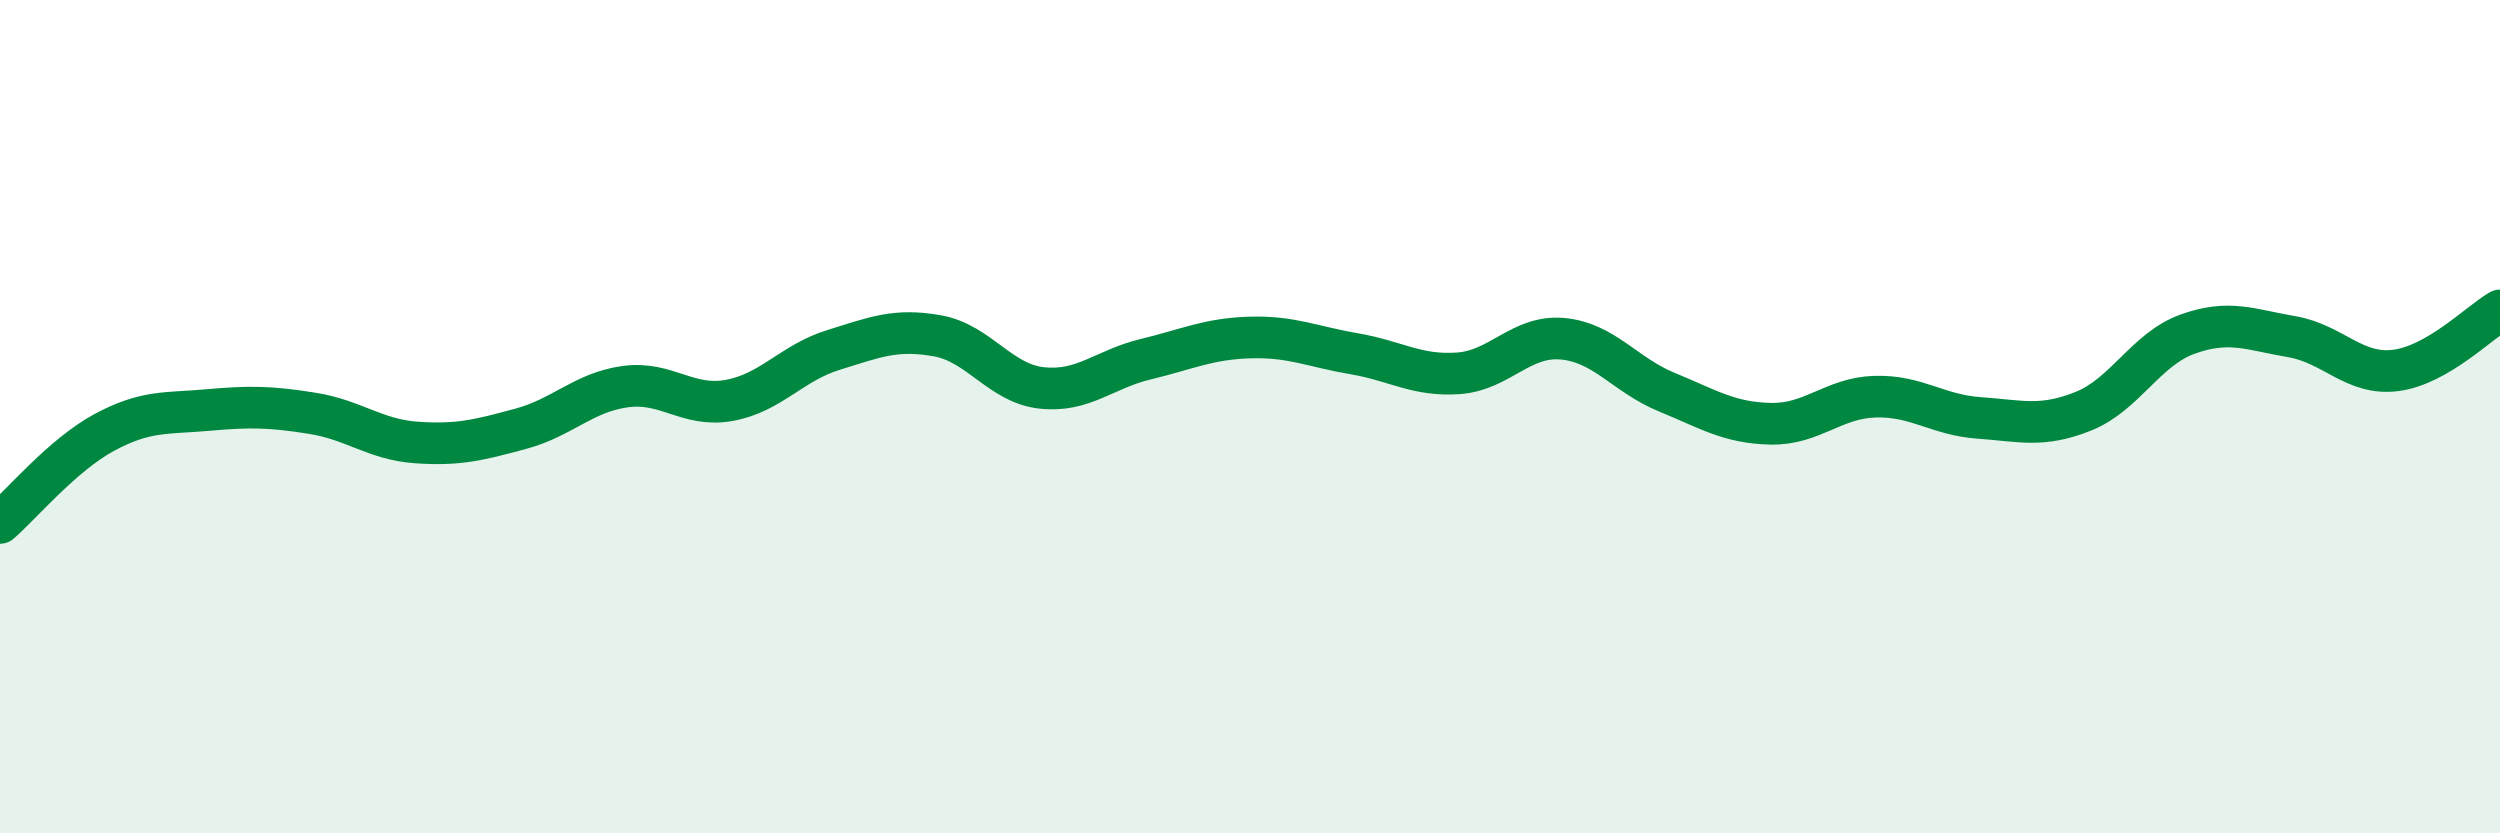
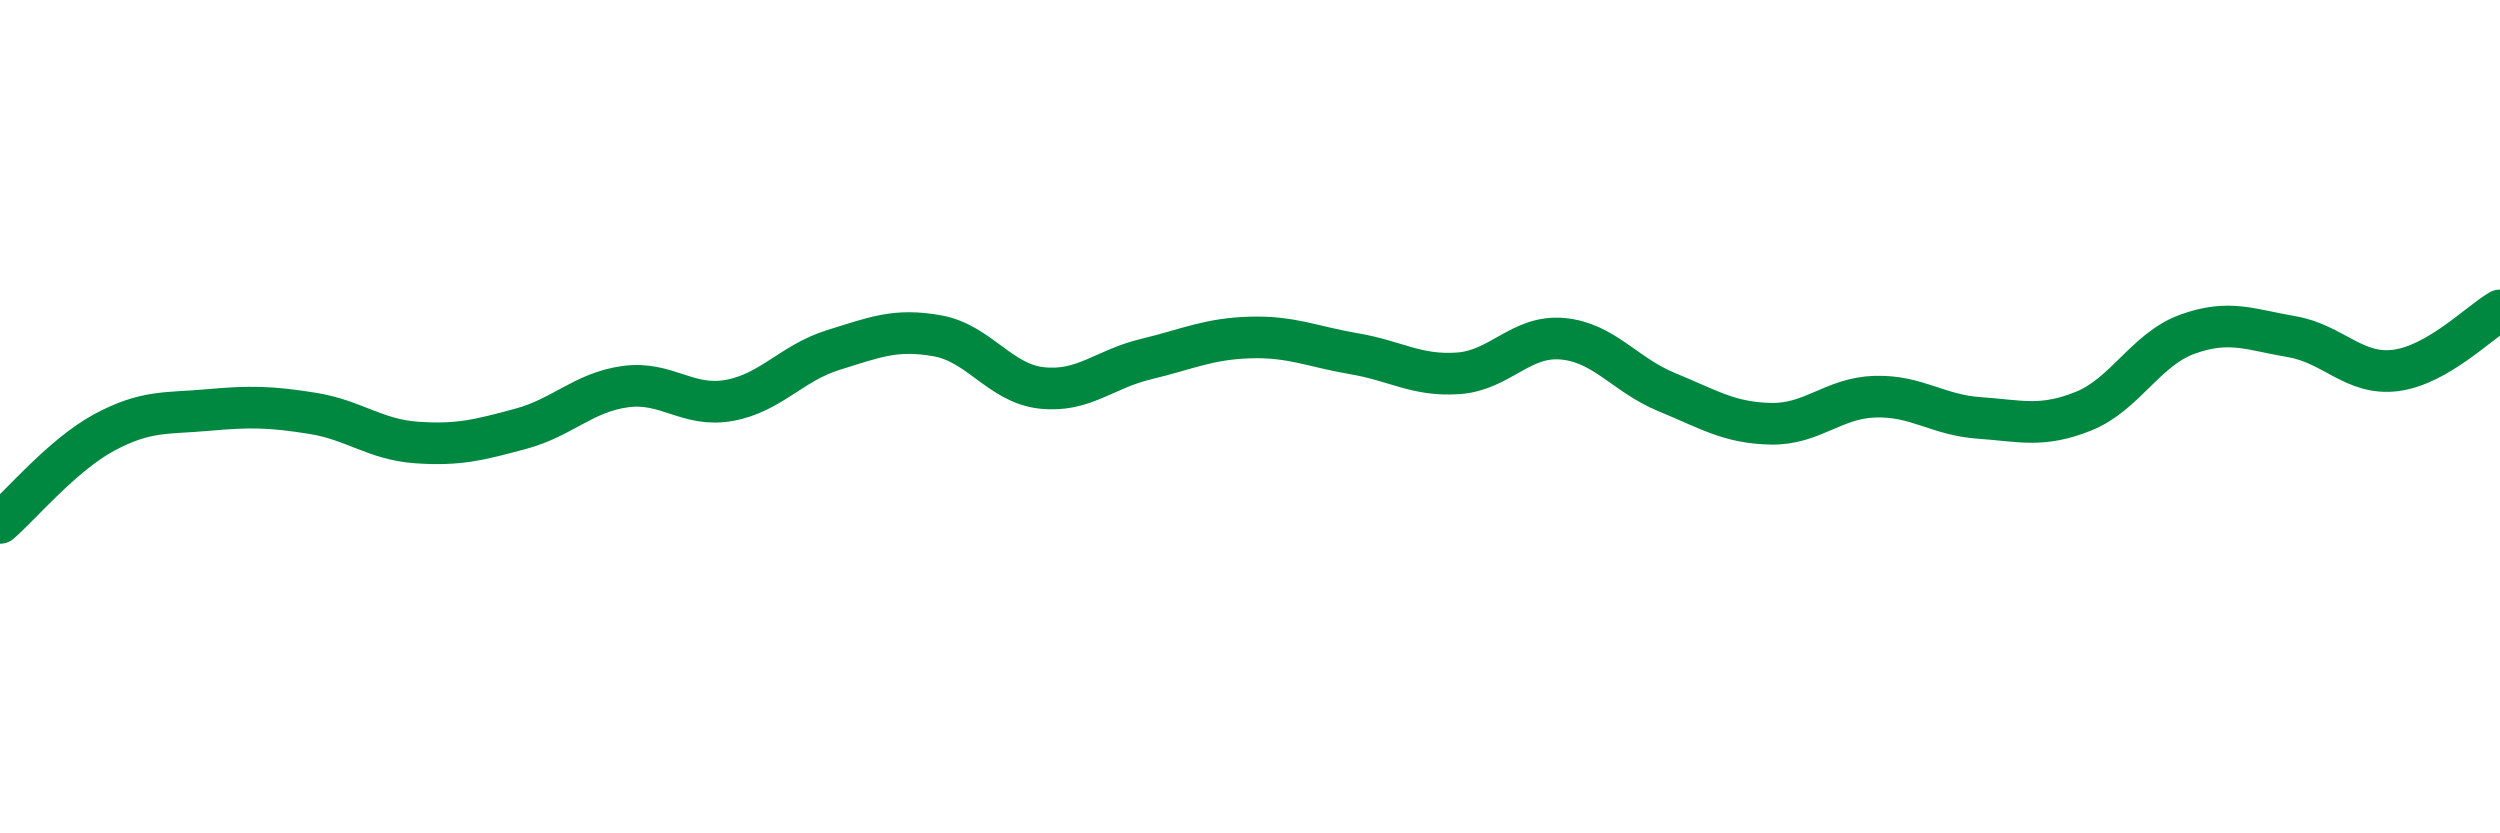
<svg xmlns="http://www.w3.org/2000/svg" width="60" height="20" viewBox="0 0 60 20">
-   <path d="M 0,12.55 C 0.5,12.12 1.5,10.92 2.5,10.38 C 3.5,9.84 4,9.93 5,9.84 C 6,9.75 6.5,9.76 7.5,9.92 C 8.5,10.08 9,10.55 10,10.62 C 11,10.69 11.5,10.56 12.5,10.29 C 13.5,10.02 14,9.42 15,9.28 C 16,9.14 16.5,9.79 17.5,9.61 C 18.5,9.43 19,8.71 20,8.4 C 21,8.09 21.5,7.88 22.5,8.06 C 23.5,8.24 24,9.2 25,9.31 C 26,9.42 26.5,8.86 27.5,8.62 C 28.5,8.38 29,8.13 30,8.1 C 31,8.07 31.5,8.32 32.5,8.49 C 33.5,8.66 34,9.03 35,8.96 C 36,8.89 36.5,8.04 37.5,8.13 C 38.5,8.22 39,9 40,9.41 C 41,9.82 41.5,10.15 42.5,10.17 C 43.5,10.19 44,9.55 45,9.52 C 46,9.49 46.5,9.96 47.5,10.03 C 48.5,10.1 49,10.27 50,9.87 C 51,9.47 51.5,8.38 52.5,8.02 C 53.5,7.66 54,7.91 55,8.08 C 56,8.25 56.5,9.02 57.5,8.89 C 58.5,8.76 59.5,7.74 60,7.45L60 20L0 20Z" fill="#008740" opacity="0.1" stroke-linecap="round" stroke-linejoin="round" />
  <path d="M 0,12.55 C 0.5,12.12 1.5,10.92 2.5,10.38 C 3.5,9.84 4,9.93 5,9.84 C 6,9.75 6.5,9.76 7.5,9.92 C 8.5,10.08 9,10.55 10,10.62 C 11,10.69 11.5,10.56 12.5,10.29 C 13.5,10.02 14,9.42 15,9.28 C 16,9.14 16.5,9.79 17.5,9.61 C 18.5,9.43 19,8.71 20,8.4 C 21,8.09 21.5,7.88 22.5,8.06 C 23.5,8.24 24,9.2 25,9.31 C 26,9.42 26.5,8.86 27.5,8.62 C 28.5,8.38 29,8.13 30,8.1 C 31,8.07 31.5,8.32 32.5,8.49 C 33.5,8.66 34,9.03 35,8.96 C 36,8.89 36.5,8.04 37.5,8.13 C 38.5,8.22 39,9 40,9.41 C 41,9.82 41.5,10.15 42.5,10.17 C 43.5,10.19 44,9.55 45,9.52 C 46,9.49 46.5,9.96 47.5,10.03 C 48.5,10.1 49,10.27 50,9.87 C 51,9.47 51.5,8.38 52.5,8.02 C 53.5,7.66 54,7.91 55,8.08 C 56,8.25 56.5,9.02 57.5,8.89 C 58.5,8.76 59.5,7.74 60,7.45" stroke="#008740" stroke-width="1" fill="none" stroke-linecap="round" stroke-linejoin="round" />
</svg>